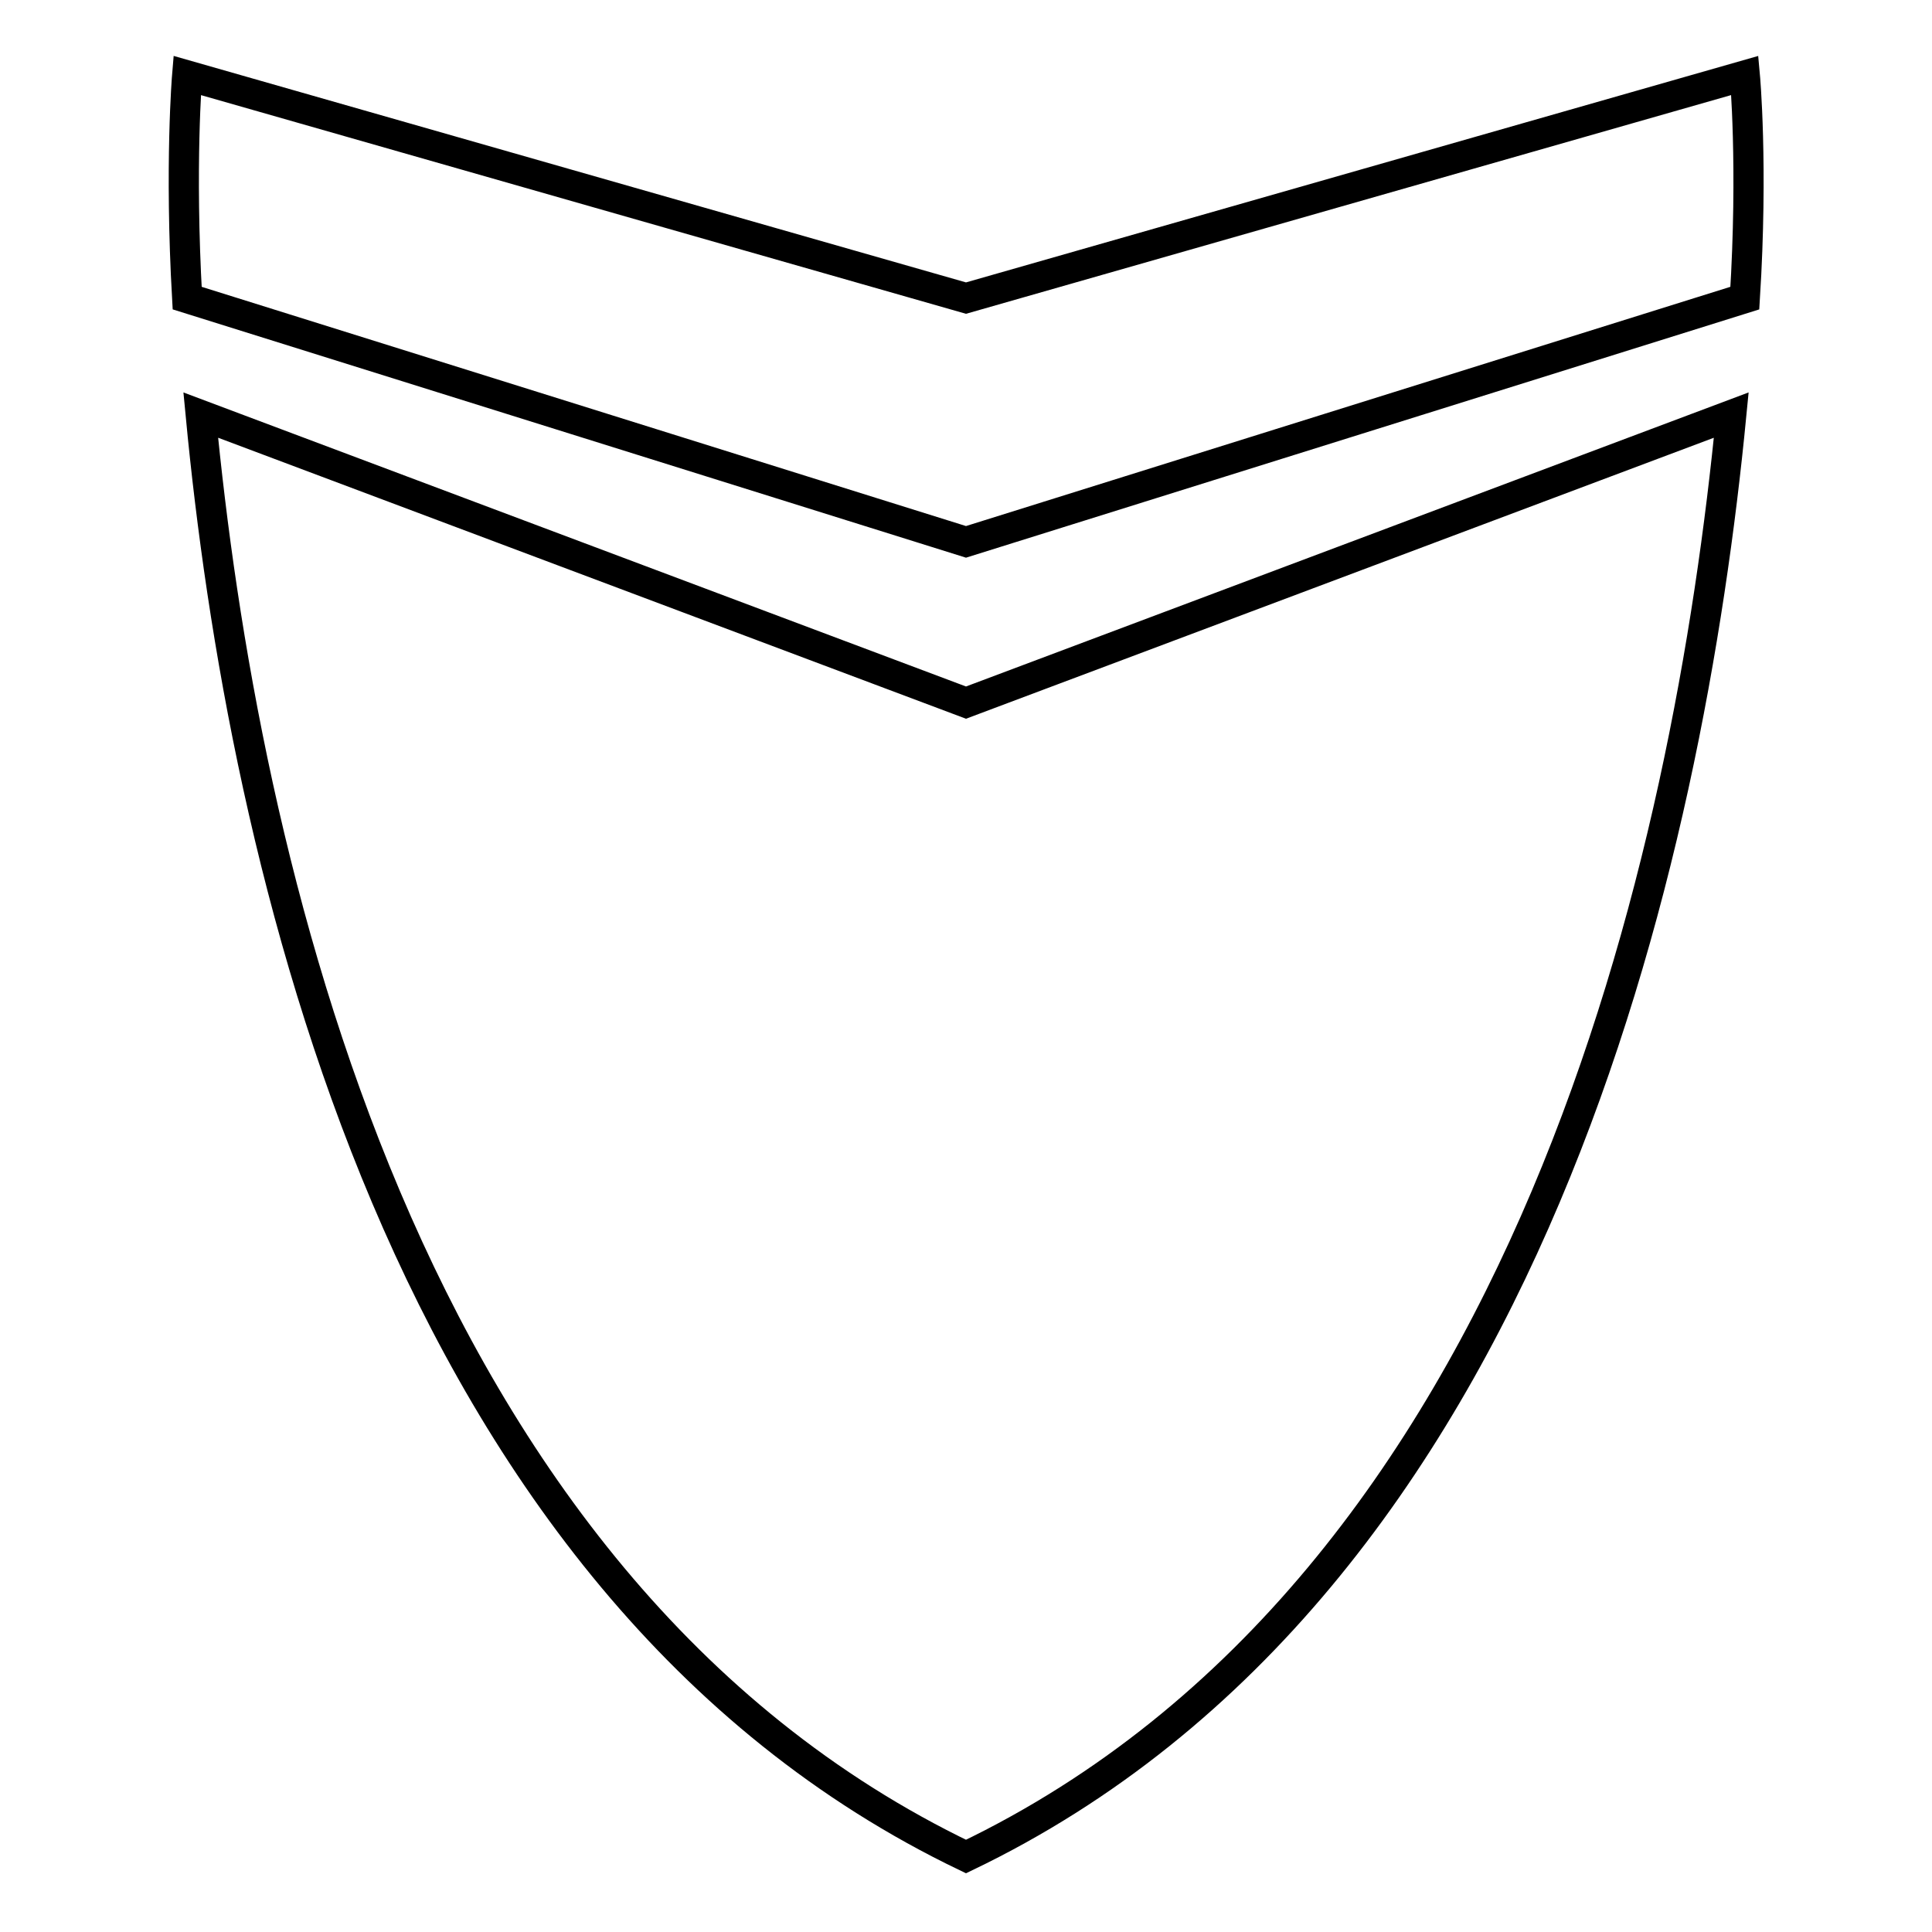
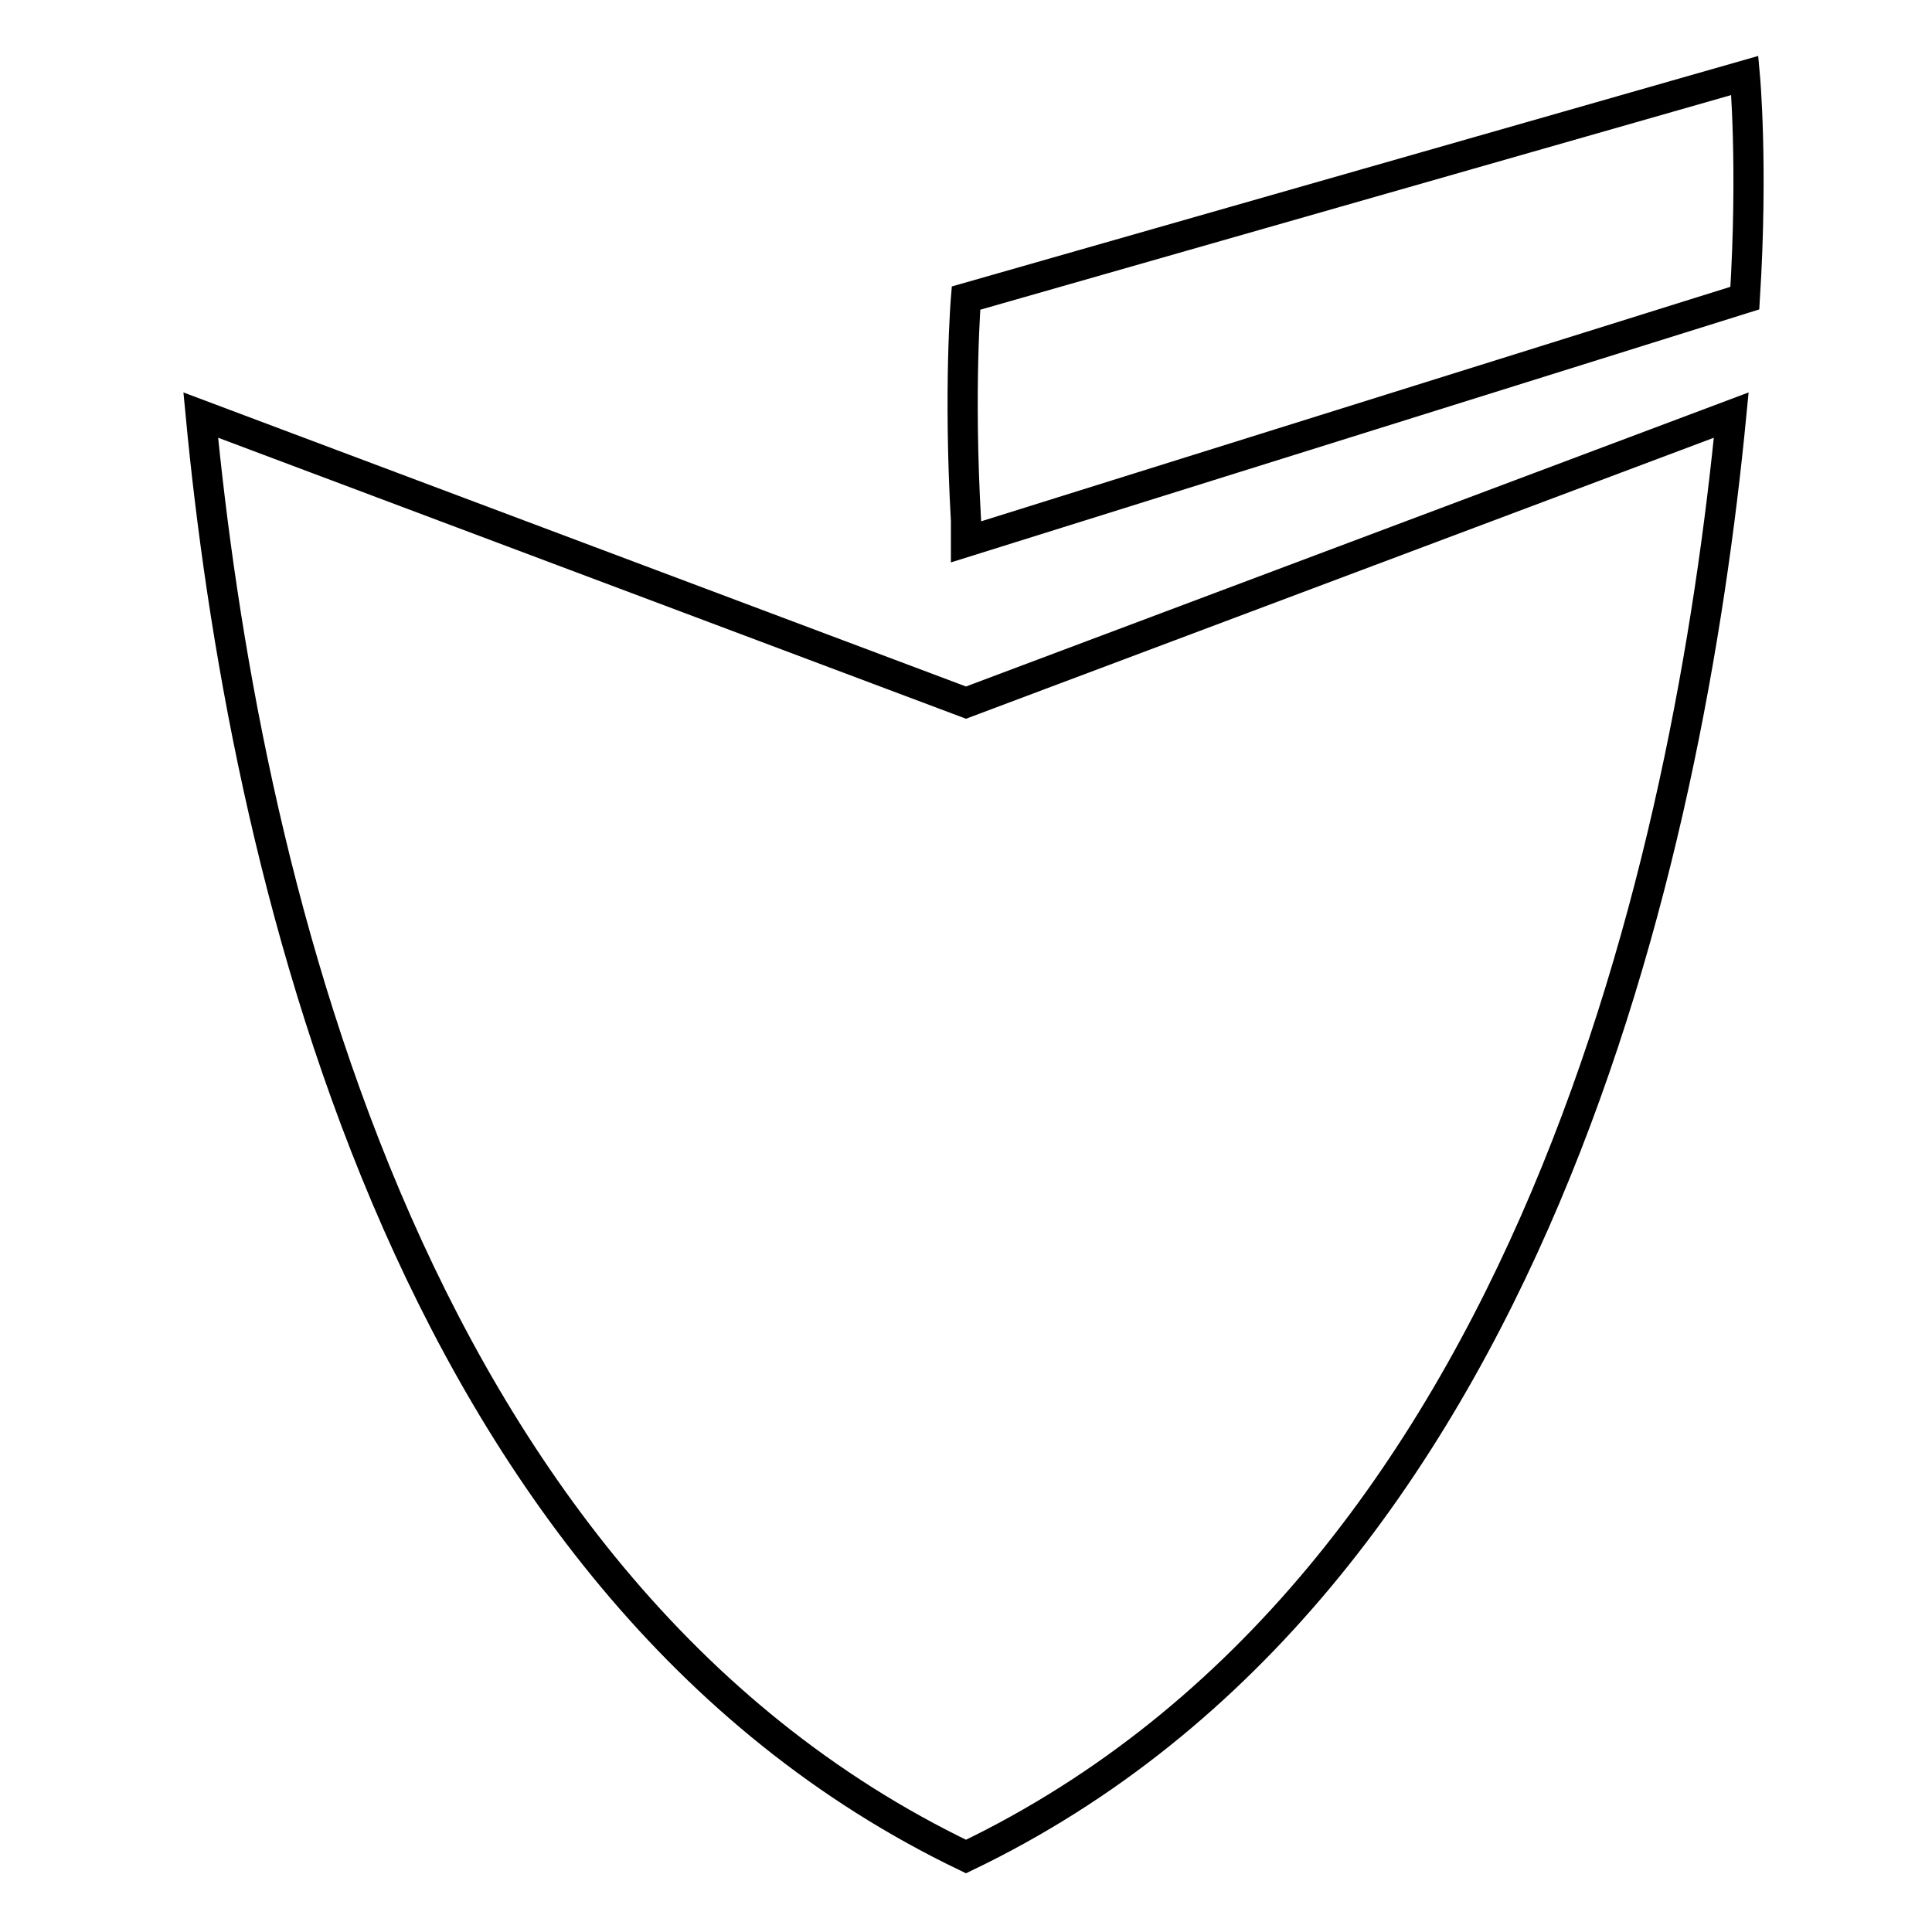
<svg xmlns="http://www.w3.org/2000/svg" version="1.1" x="0px" y="0px" viewBox="0 0 256 256" enable-background="new 0 0 256 256" xml:space="preserve">
  <g>
-     <path stroke-width="4" fill-opacity="0" stroke="#000000" d="M231.2,10L128,39.5L24.8,10c0,0-1,11.9,0,29.5L128,71.8l103.2-32.3C232.3,21.9,231.2,10,231.2,10z M26.6,55 c5.5,57.8,26.2,154.9,101.4,191c75.2-36.1,95.8-133.3,101.4-191L128,93.1L26.6,55L26.6,55z" />
+     <path stroke-width="4" fill-opacity="0" stroke="#000000" d="M231.2,10L128,39.5c0,0-1,11.9,0,29.5L128,71.8l103.2-32.3C232.3,21.9,231.2,10,231.2,10z M26.6,55 c5.5,57.8,26.2,154.9,101.4,191c75.2-36.1,95.8-133.3,101.4-191L128,93.1L26.6,55L26.6,55z" />
  </g>
</svg>